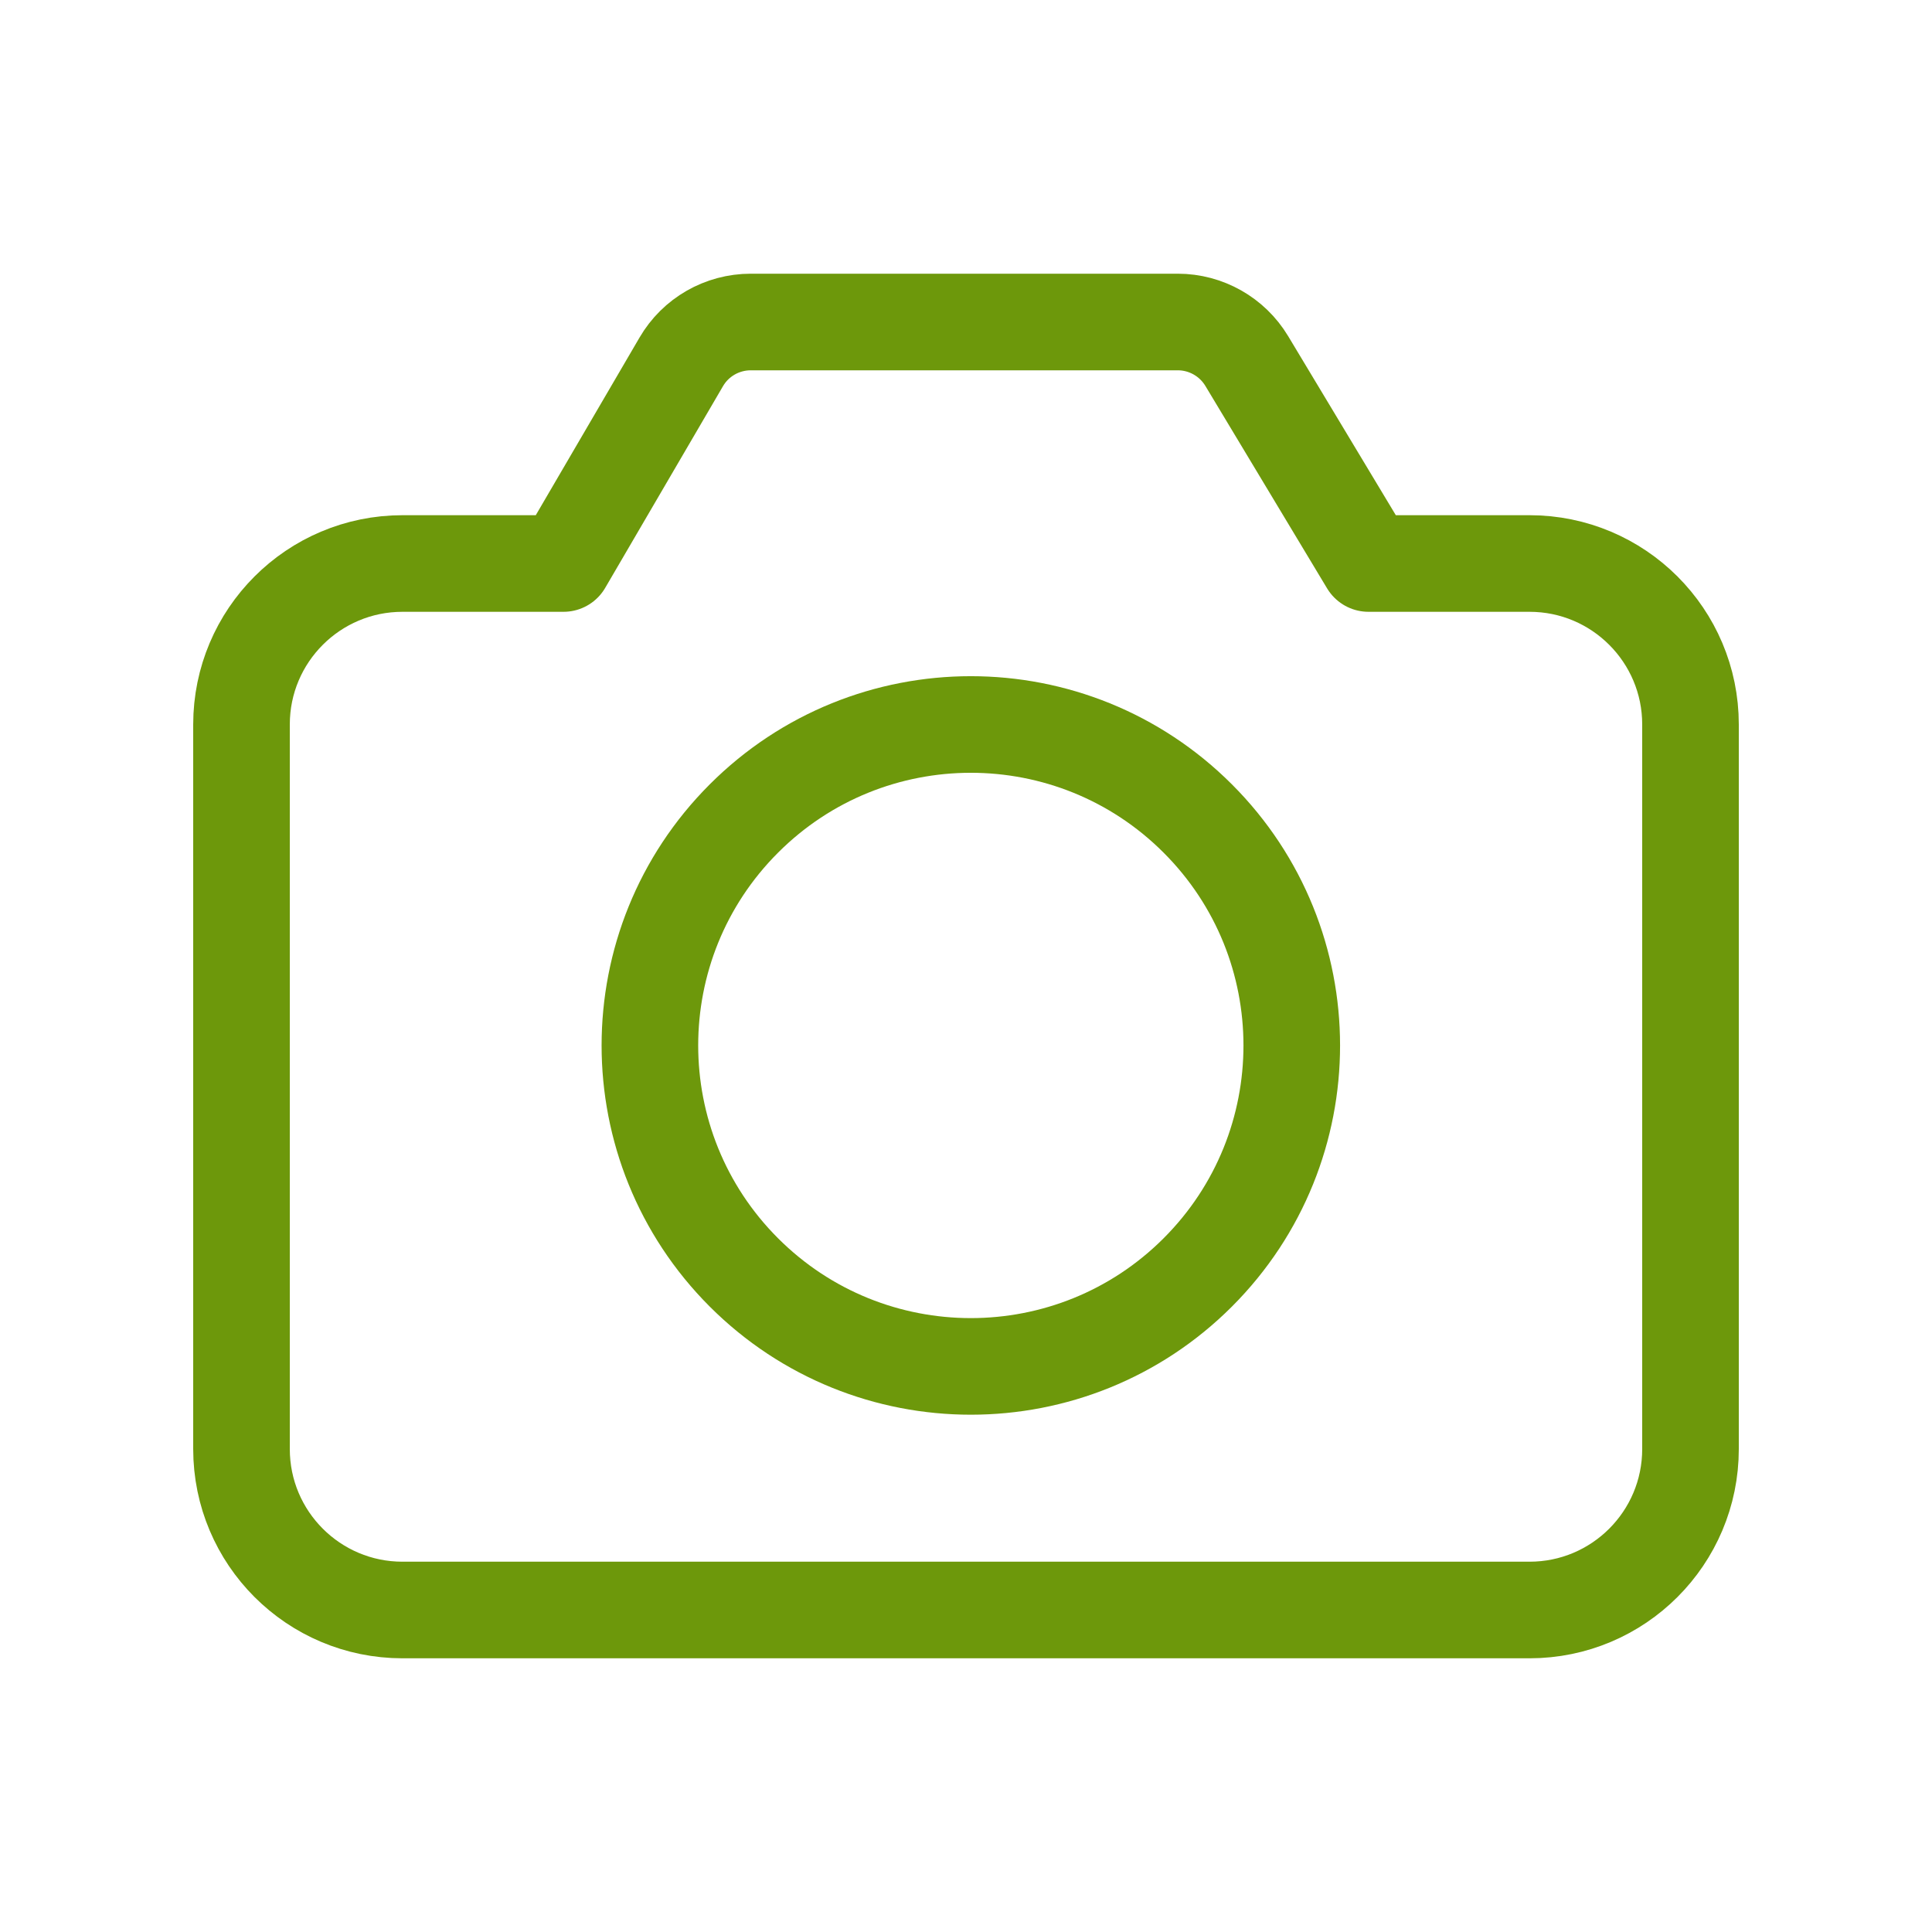
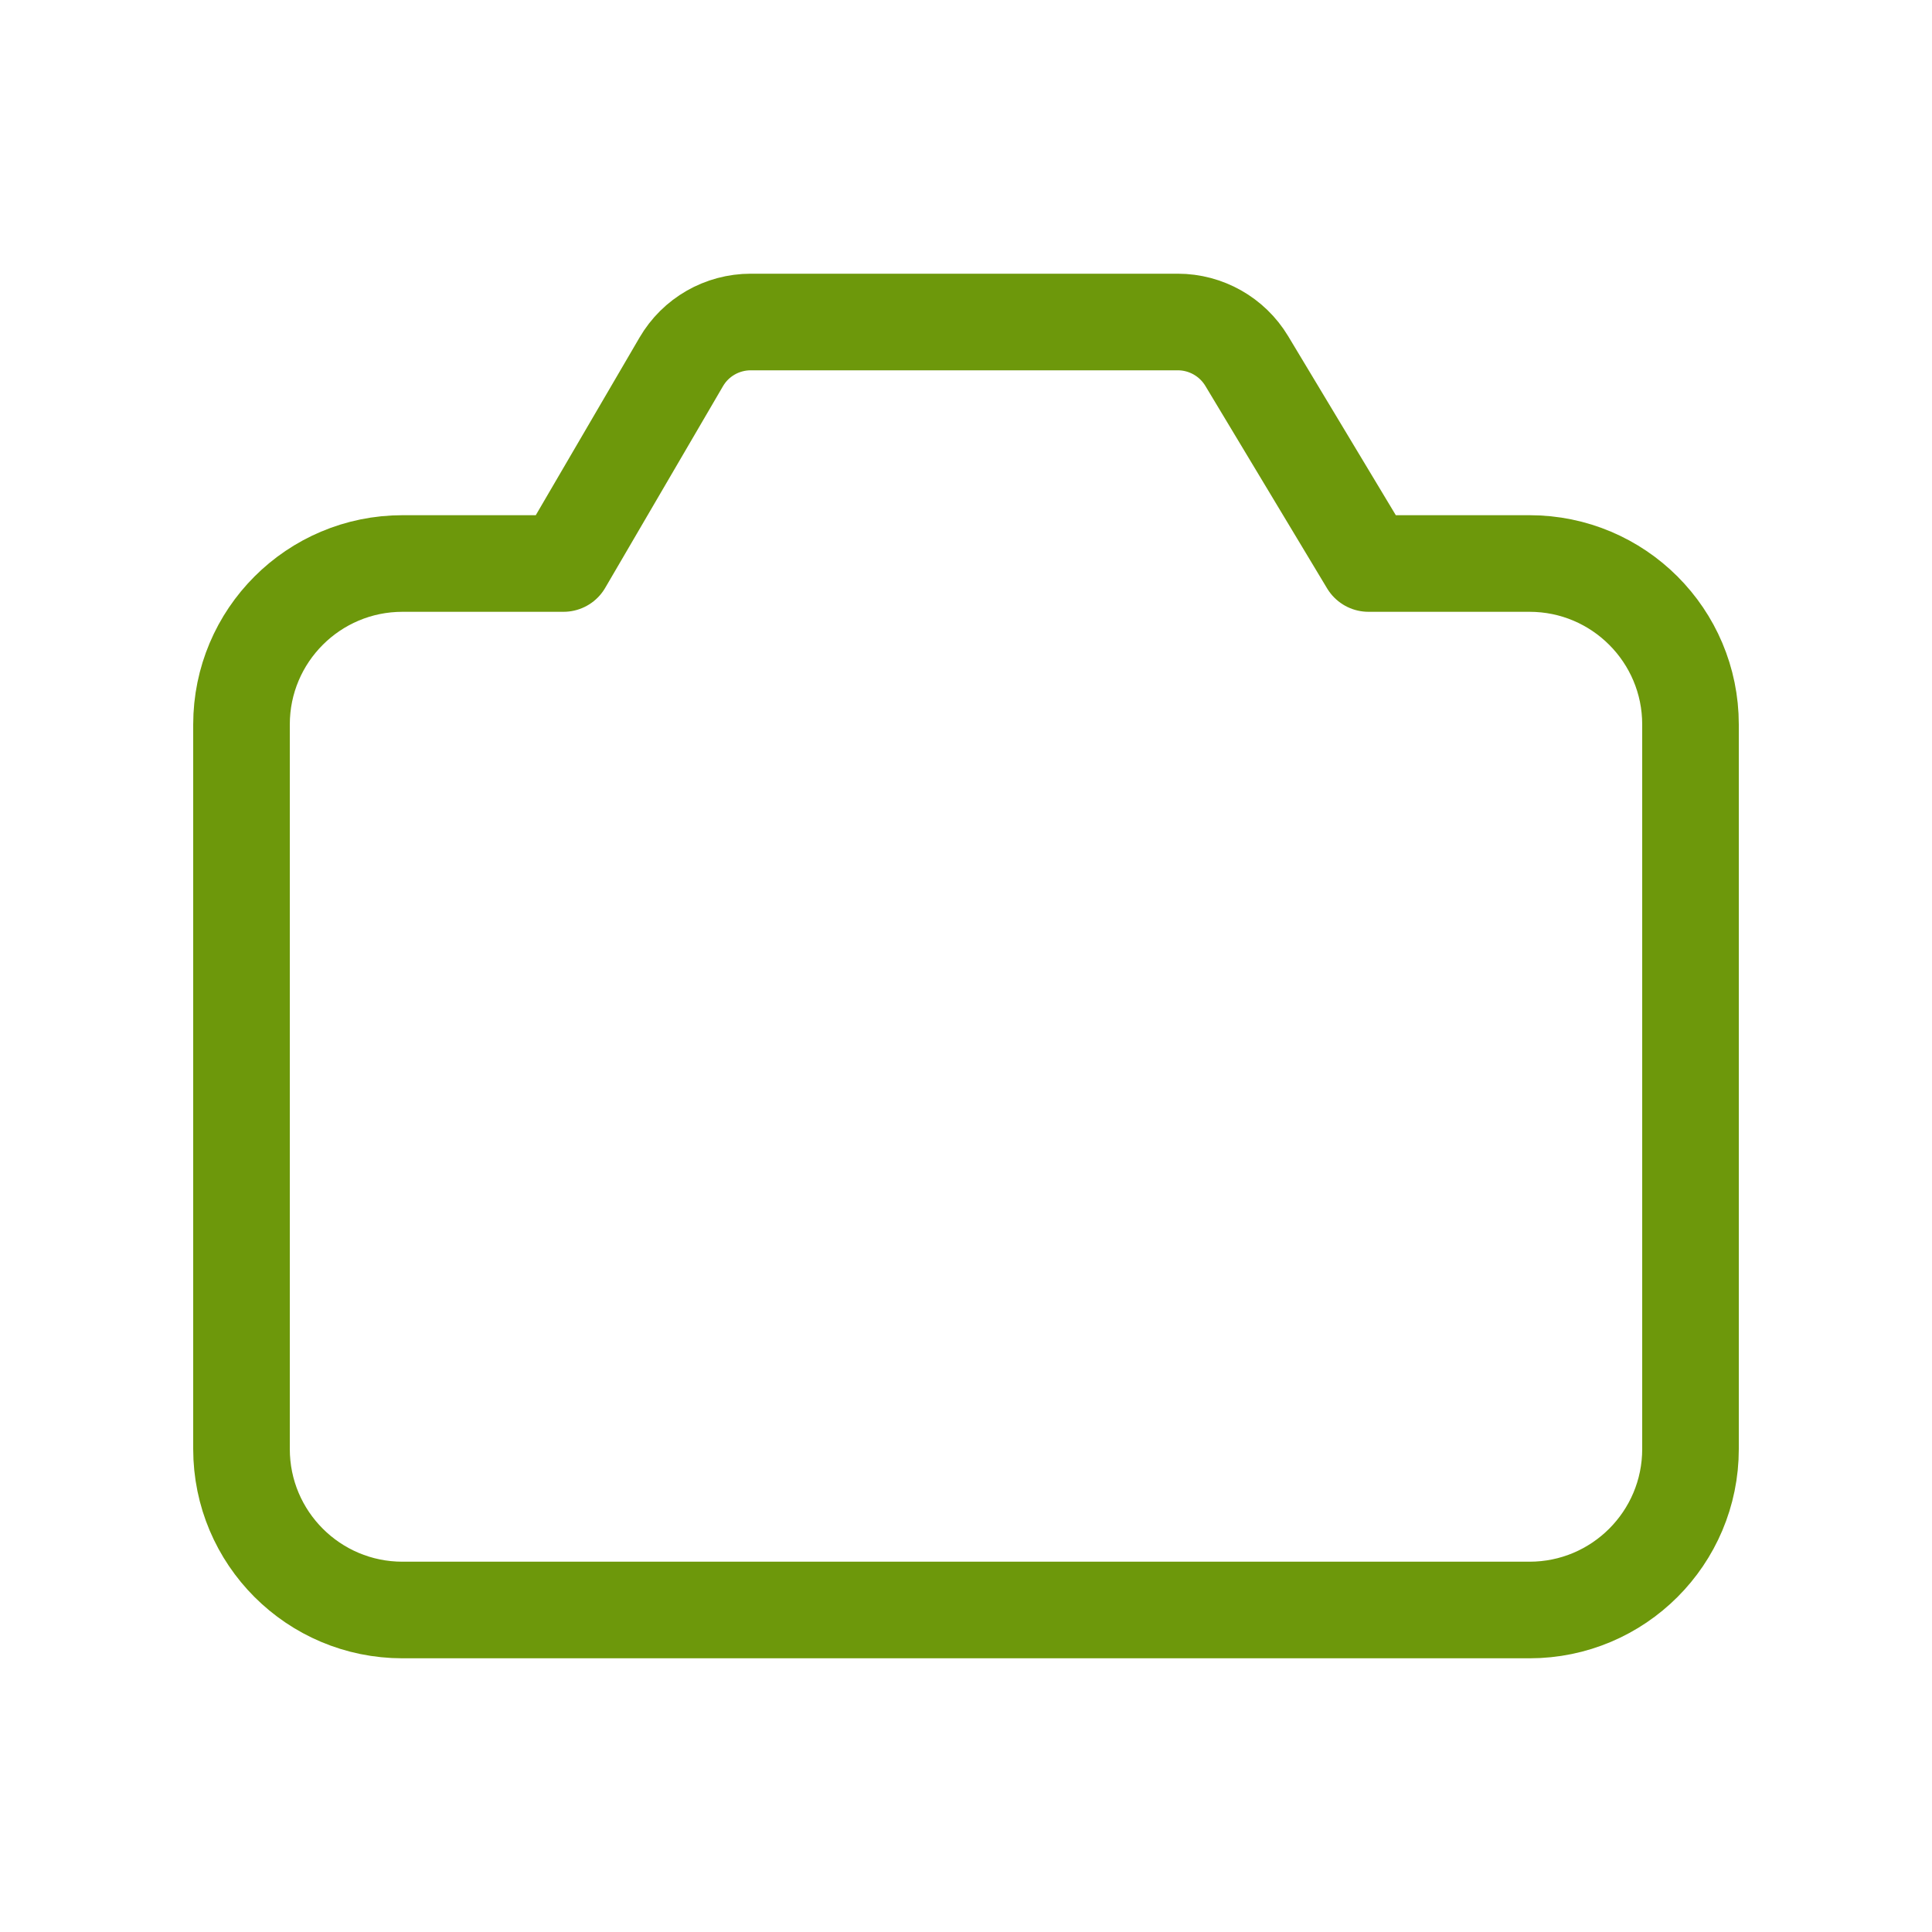
<svg xmlns="http://www.w3.org/2000/svg" width="30" height="30" viewBox="0 0 30 30" fill="none">
-   <path d="M18.599 12.71C20.545 14.656 20.545 17.811 18.599 19.758C16.653 21.704 13.497 21.704 11.551 19.758C9.605 17.811 9.605 14.656 11.551 12.71C13.497 10.763 16.653 10.763 18.599 12.71Z" stroke="#6D980B" stroke-width="1.5" stroke-linecap="round" stroke-linejoin="round" />
  <path d="M26.25 11.25V22.5C26.25 23.881 25.131 25 23.75 25H6.25C4.869 25 3.75 23.881 3.75 22.5V11.25C3.75 9.869 4.869 8.75 6.25 8.75H8.75L10.578 5.62C10.801 5.236 11.213 5 11.658 5H18.288C18.726 5 19.133 5.23 19.359 5.605L21.25 8.75H23.75C25.131 8.75 26.25 9.869 26.25 11.25Z" stroke="#6D980B" stroke-width="1.5" stroke-linecap="round" stroke-linejoin="round" />
</svg>